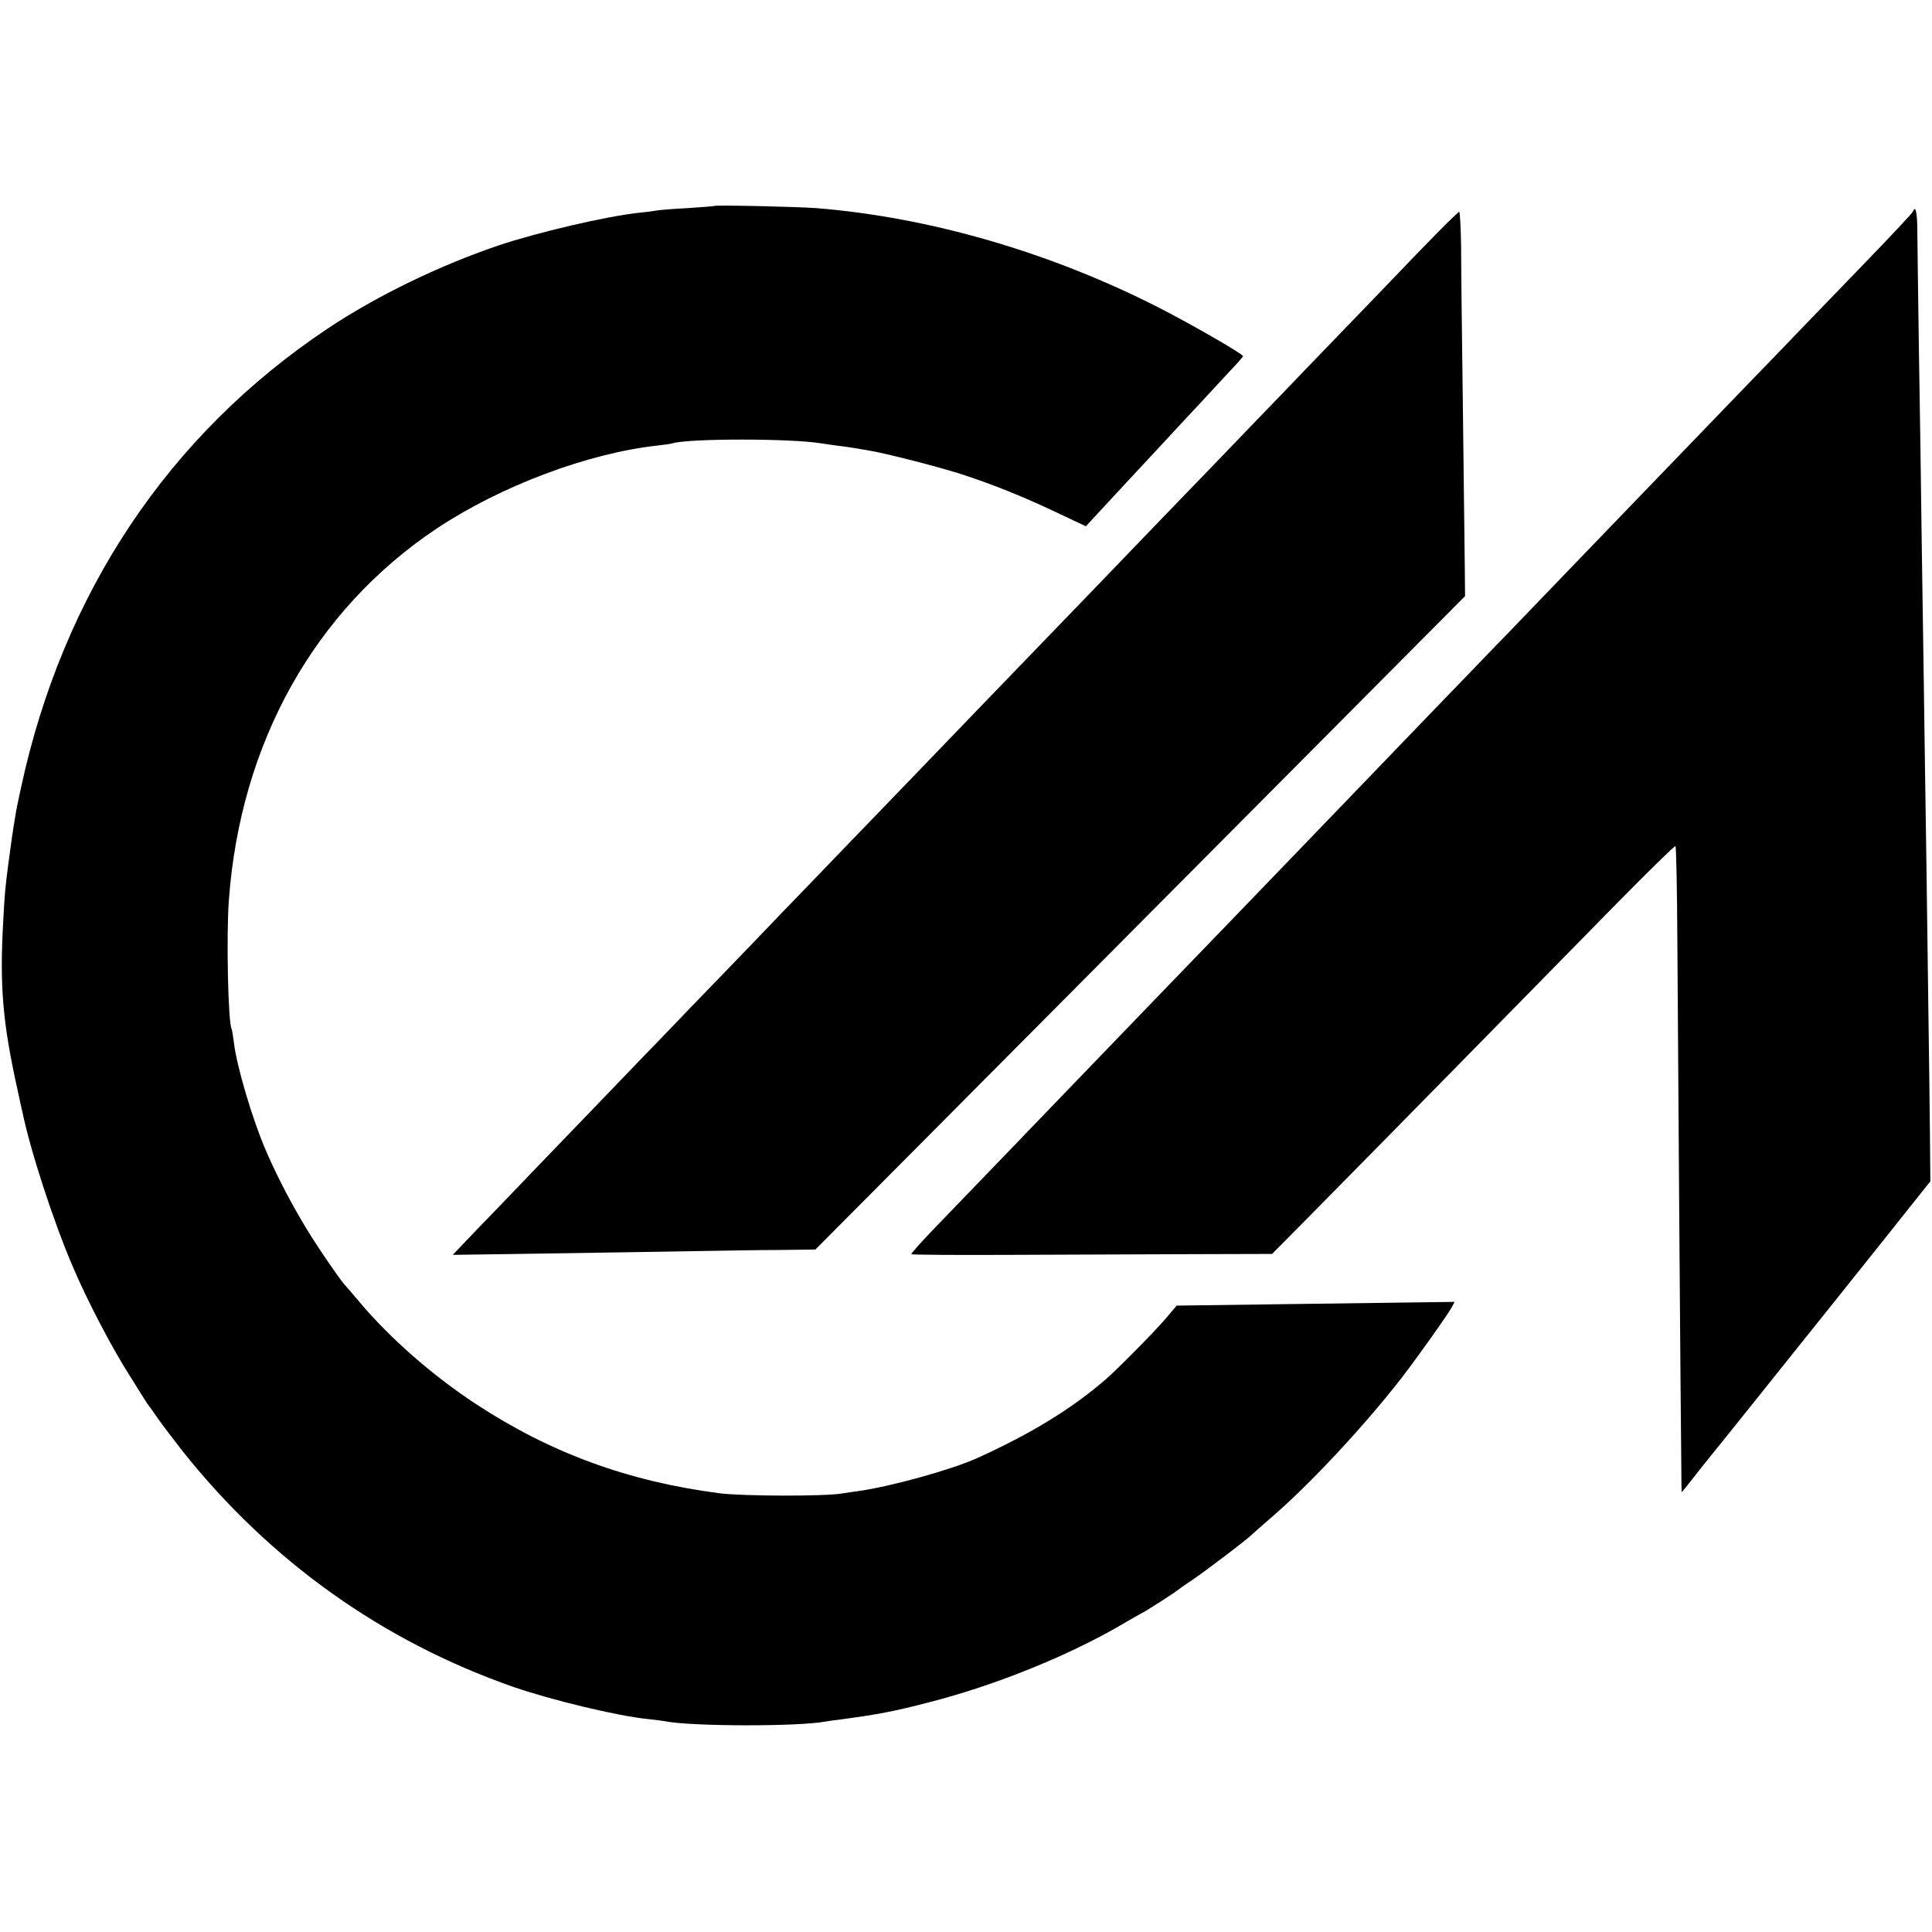
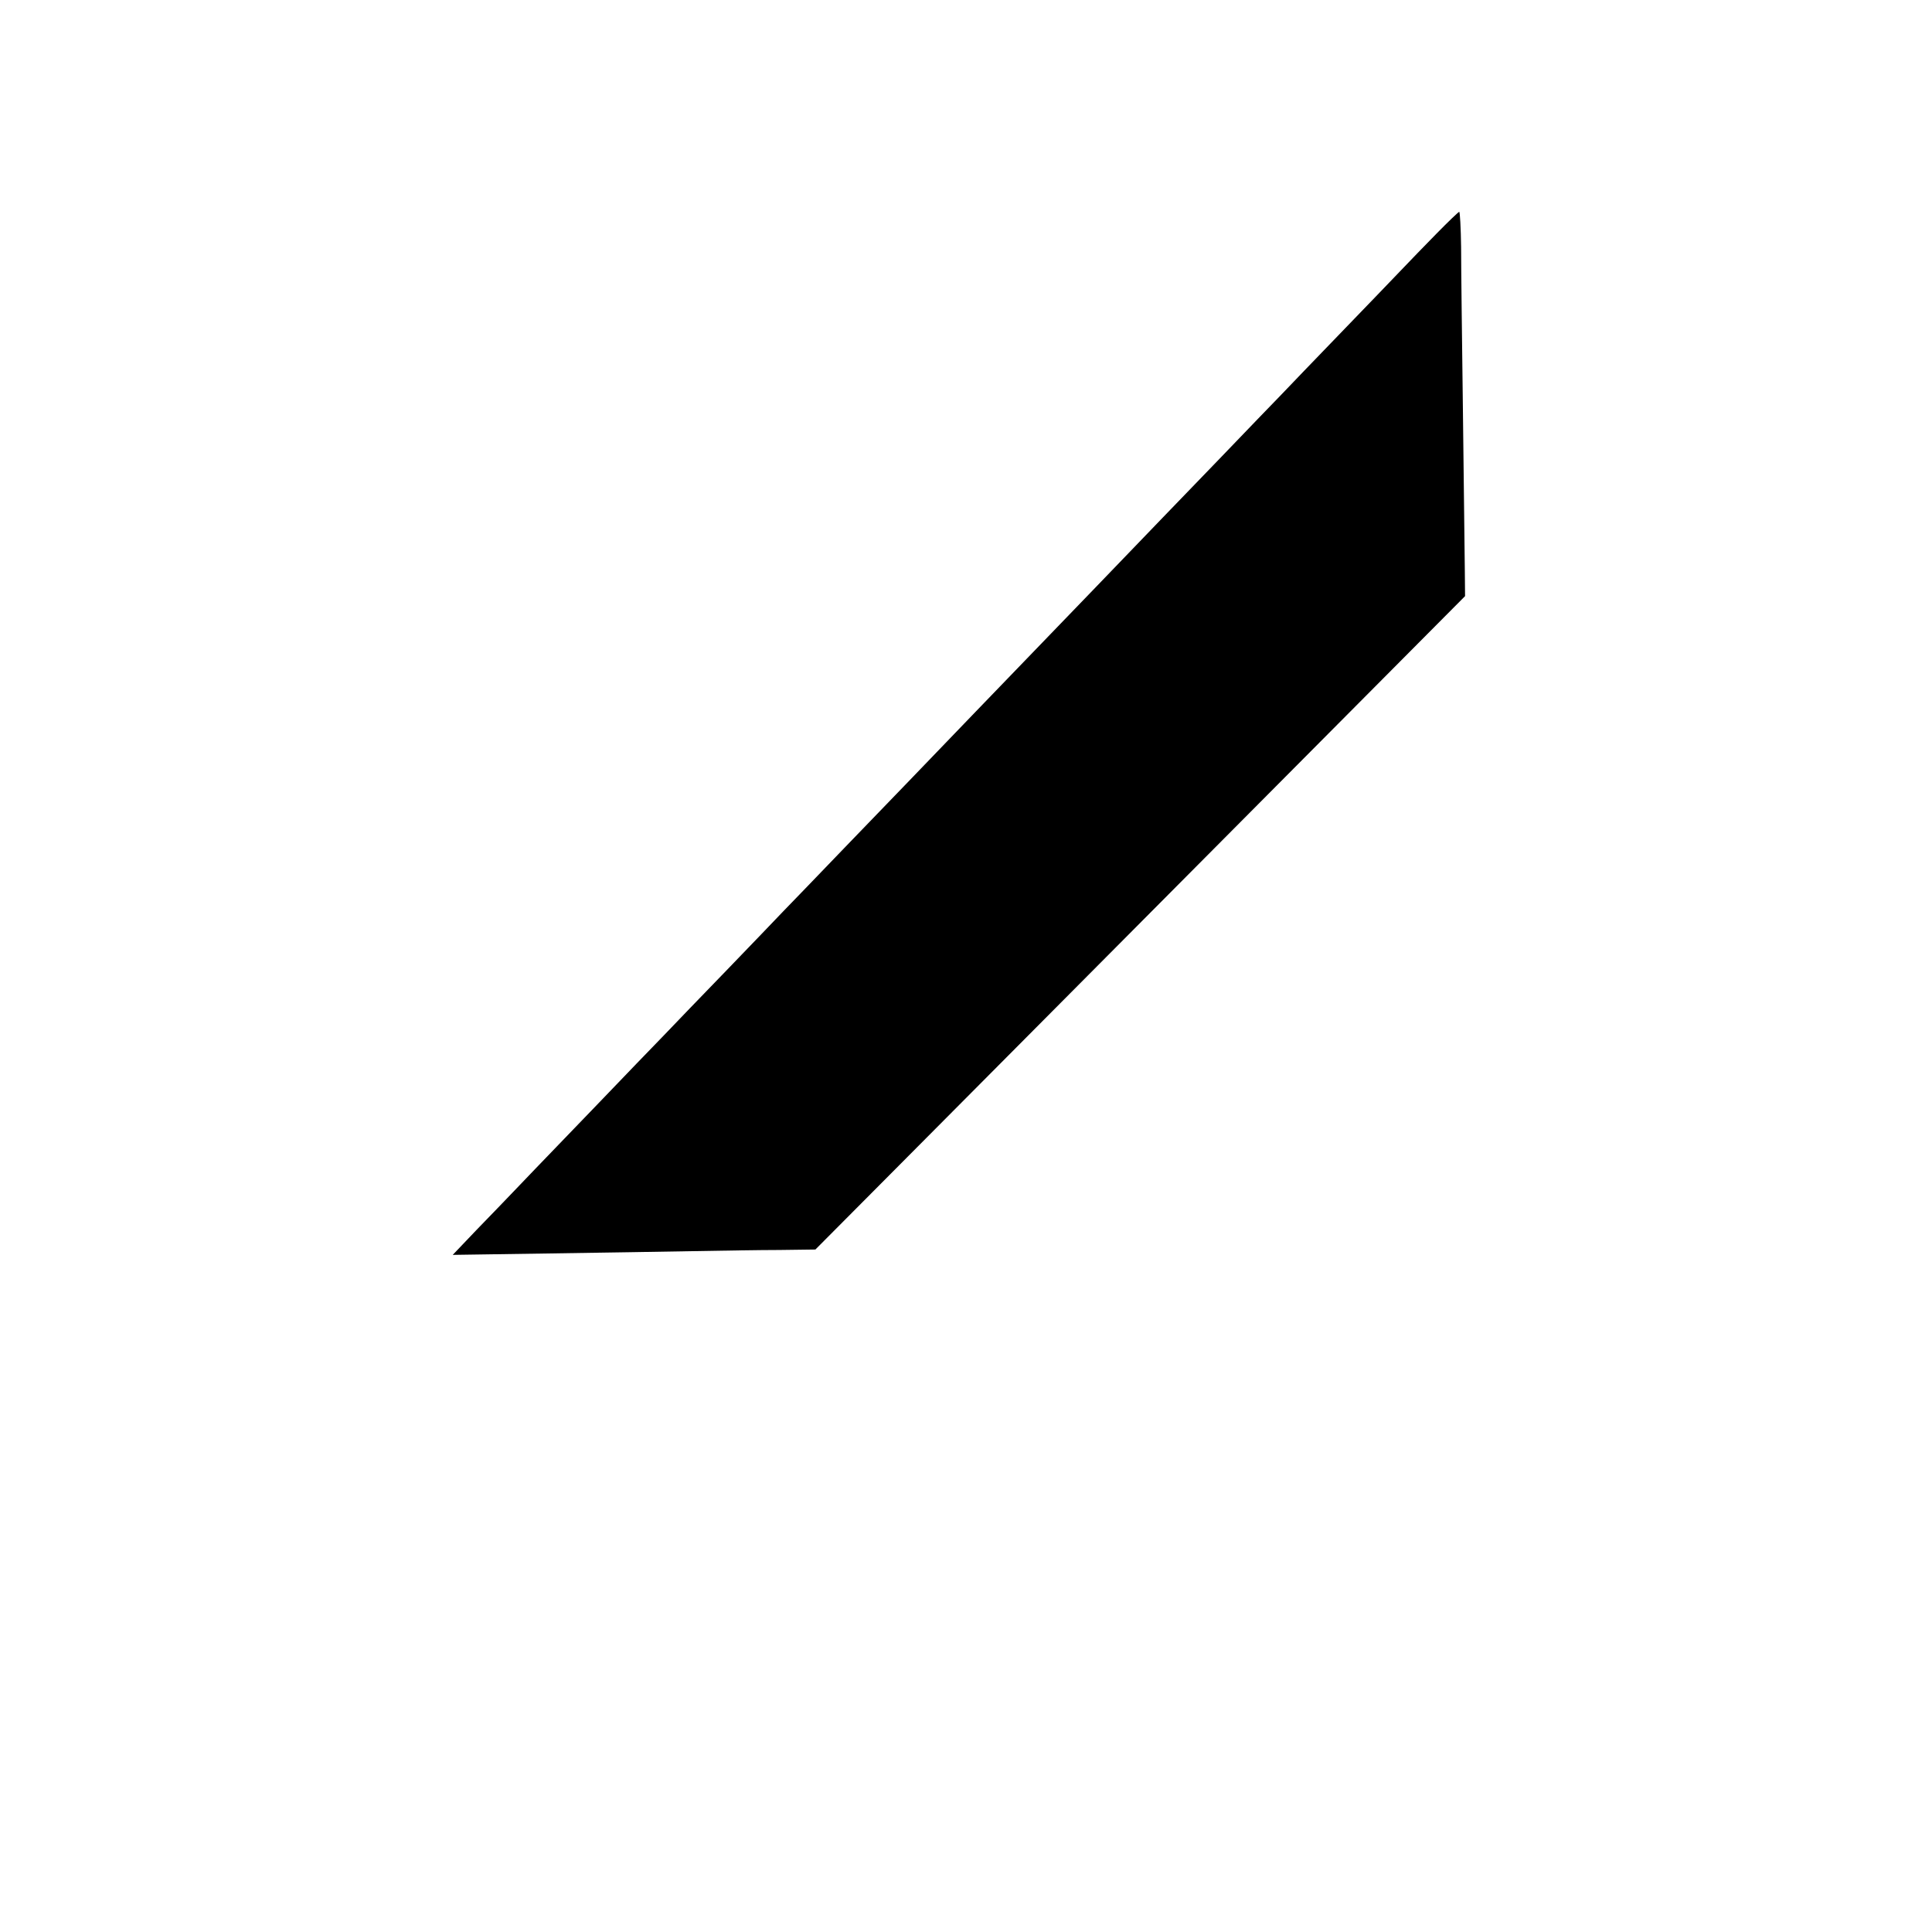
<svg xmlns="http://www.w3.org/2000/svg" version="1.0" width="830pt" height="830pt" viewBox="0 0 830 830" preserveAspectRatio="xMidYMid meet">
  <g transform="translate(0,830) scale(0.1,-0.1)" fill="#000000" stroke="none">
-     <path d="M3068 7415 c-2 -1 -52 -5 -113 -9 -60 -3 -119 -8 -131 -10 -11 -2 -46 -7 -78 -10 -142 -15 -440 -85 -606 -141 -256 -87 -525 -218 -733 -357 -683 -456 -1137 -1137 -1317 -1973 -11 -49 -22 -103 -24 -120 -13 -78 -16 -99 -30 -205 -13 -98 -16 -129 -22 -244 -16 -282 -3 -439 62 -731 8 -38 17 -80 20 -91 34 -166 134 -473 216 -664 61 -144 167 -347 242 -465 31 -49 62 -99 69 -110 7 -11 14 -22 17 -25 3 -3 20 -27 39 -55 19 -27 67 -90 106 -140 376 -472 857 -815 1420 -1012 162 -56 447 -125 577 -138 31 -3 66 -8 77 -10 114 -22 569 -23 687 -1 10 2 46 7 79 11 142 19 218 33 363 71 292 74 617 207 847 344 28 16 57 33 65 37 20 9 153 95 160 102 3 3 30 22 60 42 50 33 248 183 260 198 3 3 37 33 75 66 169 144 406 399 566 605 73 95 200 274 217 306 l11 21 -227 -3 c-125 -2 -393 -5 -597 -8 l-370 -5 -49 -58 c-54 -62 -199 -209 -256 -259 -148 -128 -322 -234 -554 -339 -109 -49 -365 -120 -503 -140 -23 -3 -57 -8 -75 -11 -77 -13 -426 -12 -528 1 -392 51 -725 173 -1045 383 -186 122 -369 282 -501 439 -27 32 -57 67 -67 78 -10 11 -59 80 -108 154 -82 123 -169 283 -228 421 -58 136 -124 359 -136 460 -4 30 -8 57 -10 60 -15 25 -23 397 -12 550 49 678 368 1249 894 1600 276 183 649 323 948 356 28 3 56 7 62 9 68 22 514 22 643 0 14 -2 45 -7 70 -10 25 -3 54 -7 65 -9 11 -2 40 -7 65 -11 70 -11 305 -71 406 -104 131 -43 261 -95 404 -163 l125 -59 49 53 c45 49 204 220 286 308 19 21 78 84 130 140 52 56 121 130 152 164 32 33 58 63 58 66 0 9 -218 135 -361 208 -466 238 -986 389 -1474 428 -87 6 -431 14 -437 9z" />
-     <path d="M8218 7391 c-1 -5 -93 -103 -203 -217 -110 -114 -225 -233 -255 -264 -30 -32 -152 -158 -270 -280 -316 -328 -467 -484 -795 -825 -110 -114 -231 -241 -270 -280 -38 -40 -160 -166 -270 -280 -110 -114 -225 -234 -255 -265 -30 -31 -111 -115 -180 -187 -397 -412 -516 -536 -587 -609 -73 -76 -420 -435 -563 -584 -36 -37 -150 -156 -255 -265 -104 -108 -238 -247 -297 -308 -59 -61 -105 -113 -103 -115 2 -3 192 -4 422 -3 230 1 578 2 773 3 l355 1 184 186 c101 102 378 384 615 625 237 242 543 553 680 693 137 139 251 251 254 248 3 -3 7 -184 8 -403 2 -373 14 -2029 17 -2264 0 -60 1 -108 2 -108 1 0 24 28 51 63 27 34 54 69 61 77 7 8 101 125 209 260 108 135 209 261 224 280 16 19 140 175 276 345 l247 310 -2 215 c-1 118 -4 332 -6 475 -2 143 -6 447 -9 675 -4 228 -8 570 -11 760 -3 190 -7 494 -10 675 -2 182 -7 521 -11 755 -3 234 -7 469 -7 523 0 85 -8 118 -19 88z" />
    <path d="M6173 7298 c-50 -51 -120 -123 -154 -159 -35 -37 -152 -158 -260 -270 -108 -112 -223 -231 -254 -264 -32 -33 -151 -156 -264 -274 -231 -239 -245 -254 -531 -551 -278 -288 -276 -286 -520 -539 -118 -123 -244 -254 -280 -291 -36 -37 -160 -166 -276 -286 -116 -121 -237 -246 -269 -279 -31 -33 -142 -148 -245 -255 -104 -107 -224 -232 -267 -277 -43 -44 -173 -179 -289 -300 -116 -120 -234 -243 -263 -273 -29 -30 -102 -107 -163 -170 -61 -63 -130 -134 -152 -158 l-41 -43 405 6 c223 3 504 8 625 10 121 2 289 5 374 5 l154 2 361 363 c199 200 827 832 1396 1404 l1034 1040 -1 108 c-1 59 -4 362 -8 673 -4 311 -8 634 -8 718 -1 83 -5 152 -8 152 -3 0 -47 -42 -96 -92z" />
  </g>
</svg>